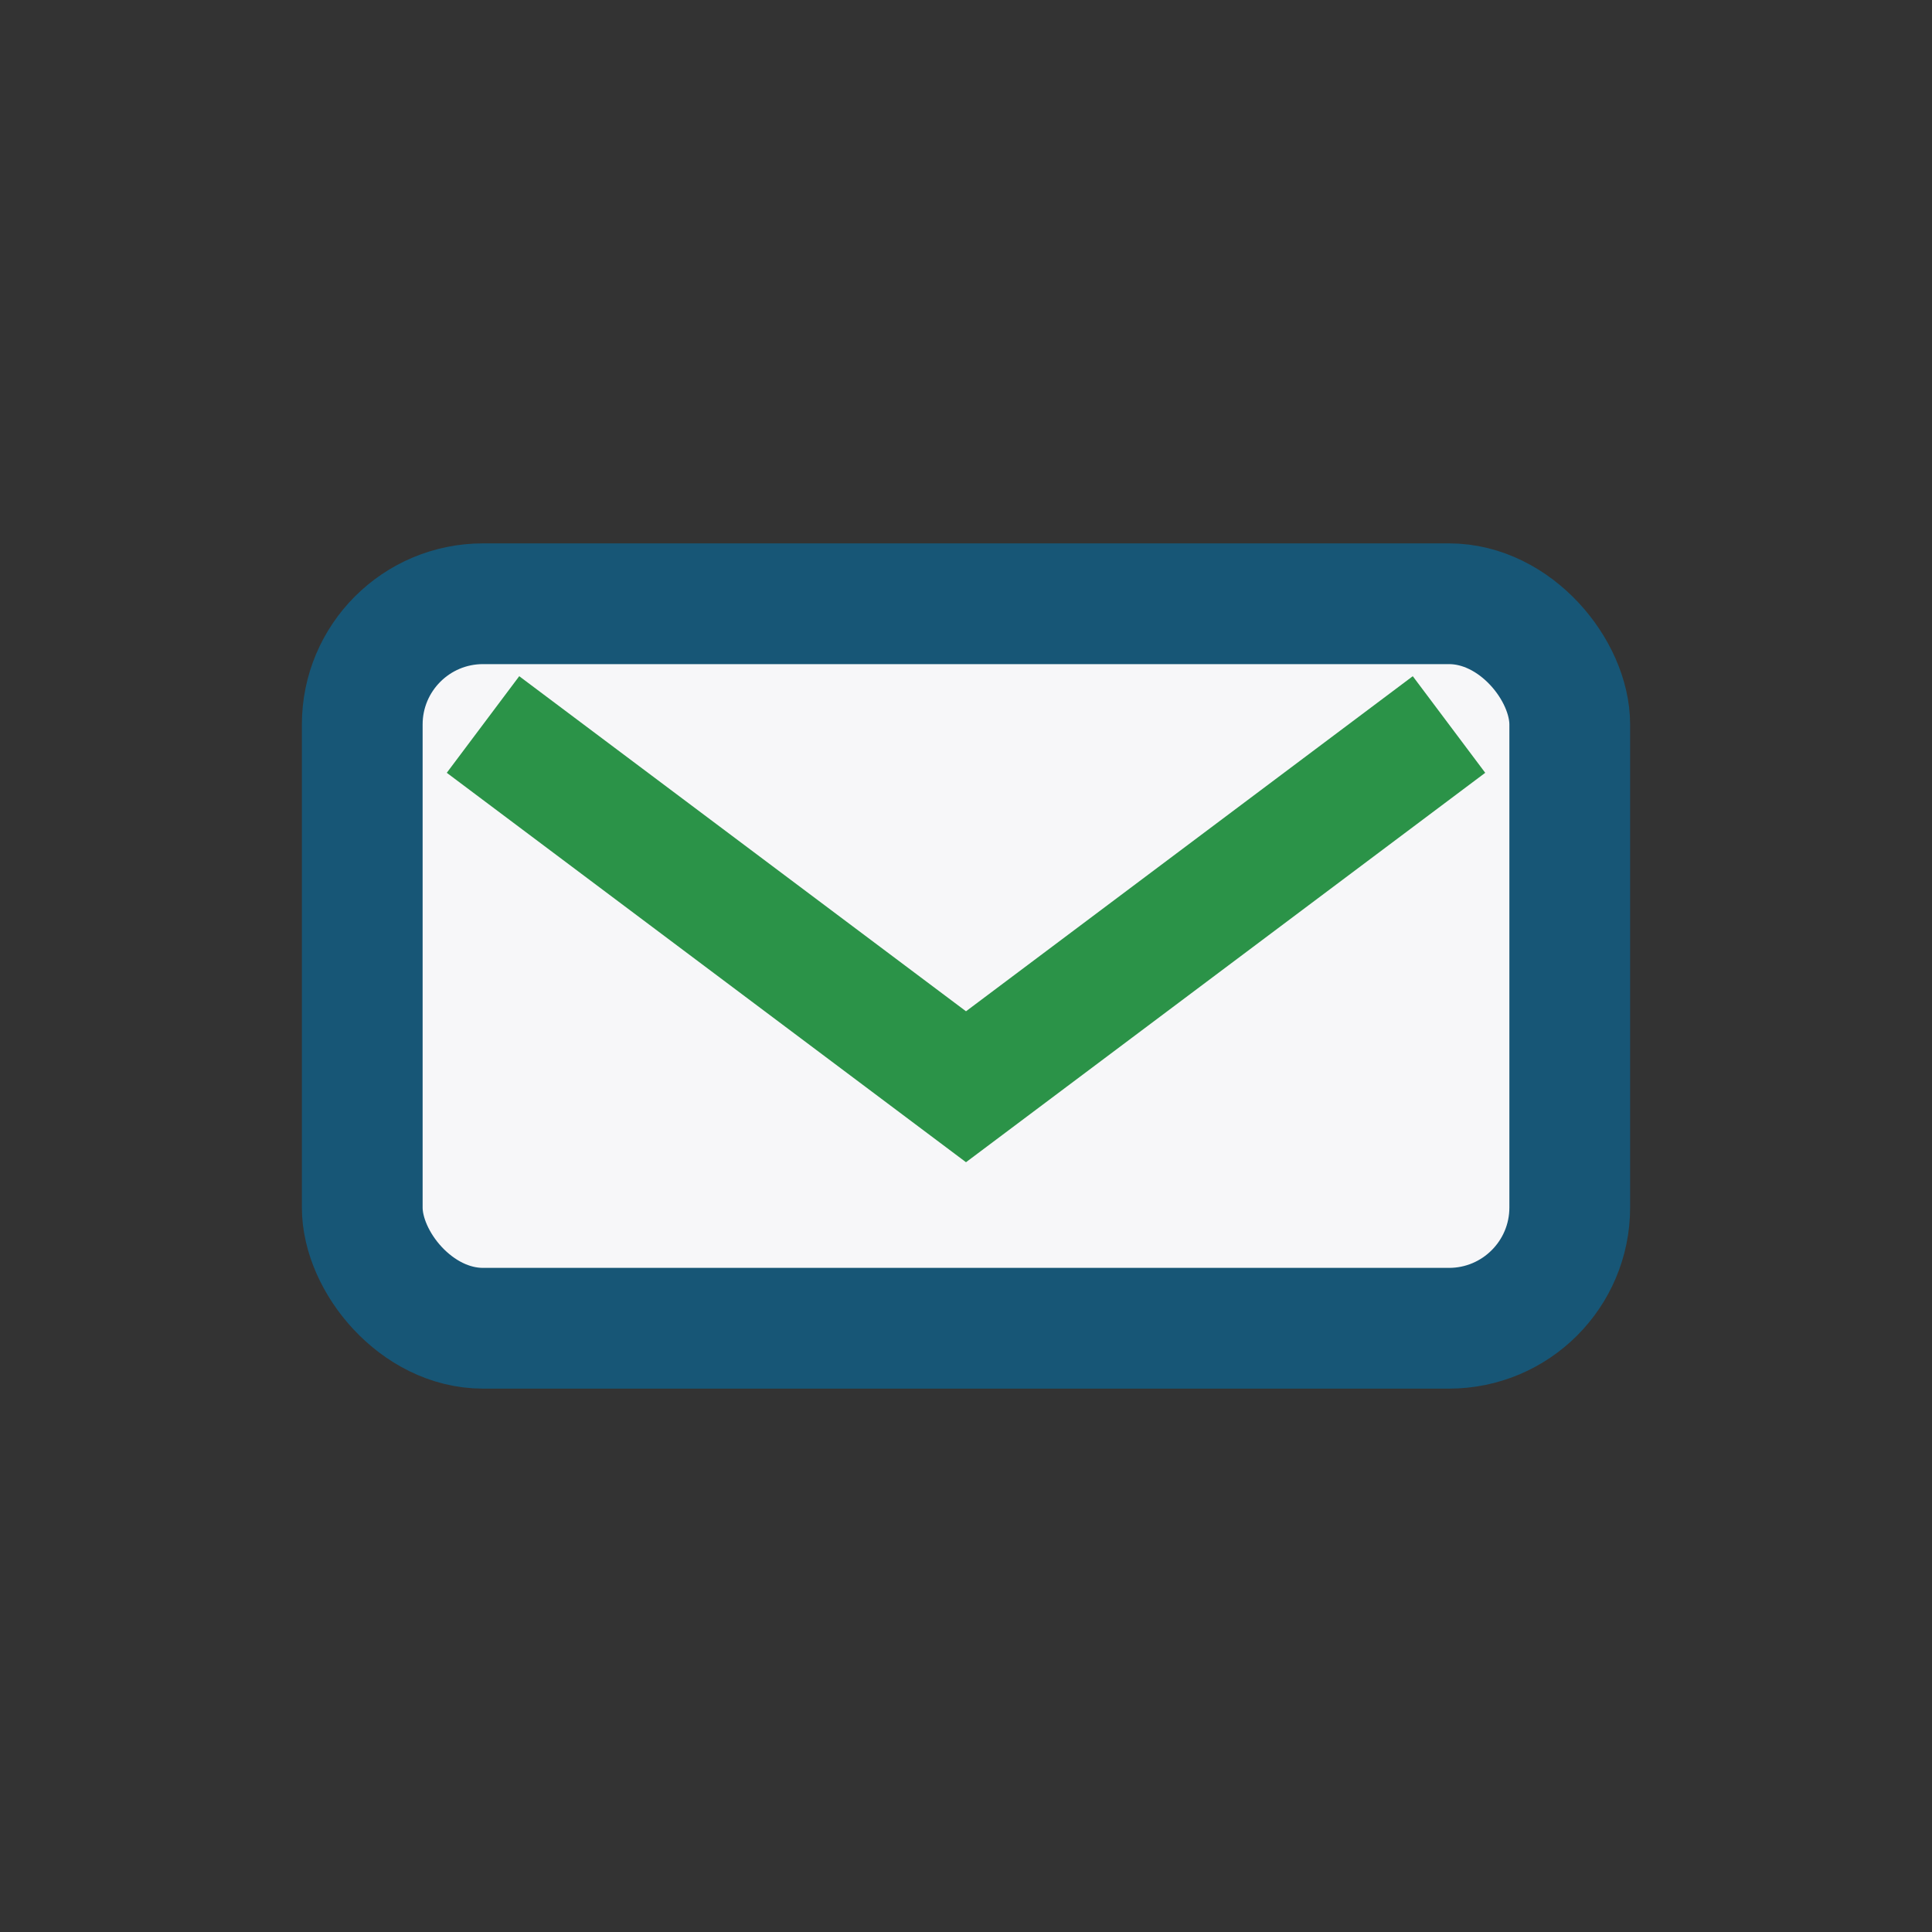
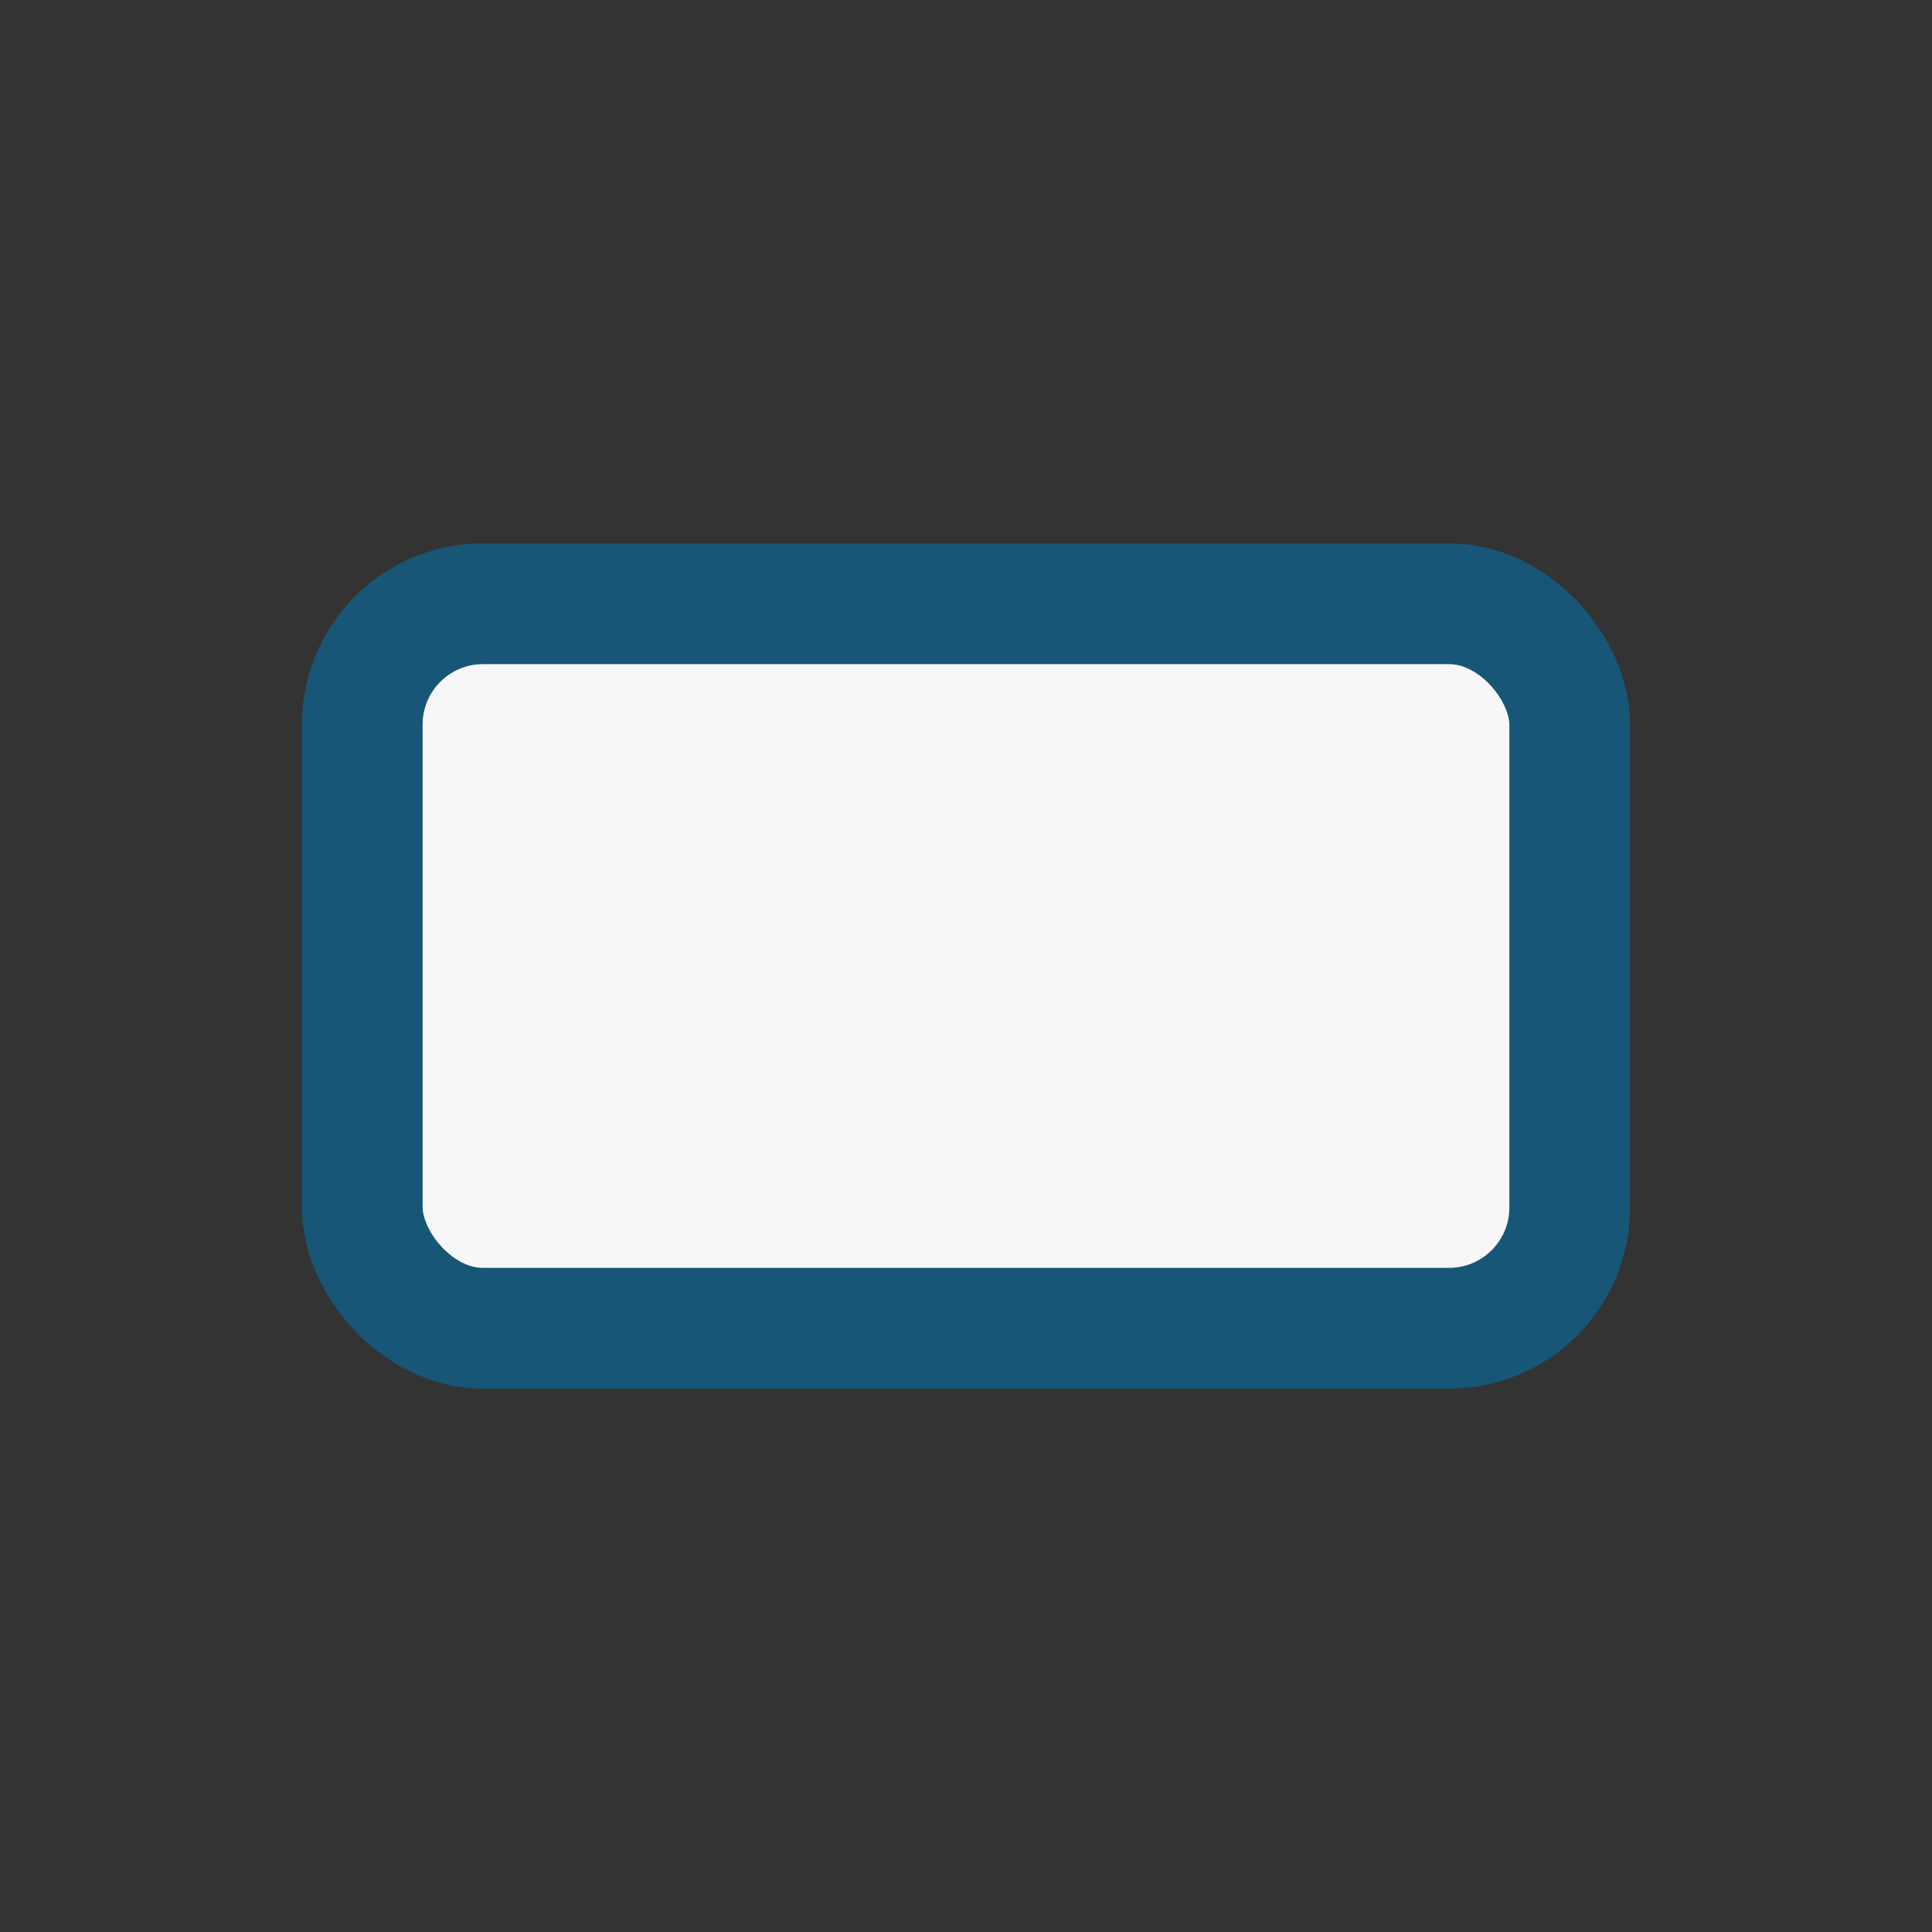
<svg xmlns="http://www.w3.org/2000/svg" width="32" height="32" viewBox="0 0 32 32">
  <rect x="0" y="0" width="32" height="32" fill="#333333" stroke="none" />
  <rect x="6" y="10" width="20" height="12" rx="2" fill="#F7F7F9" stroke="#175676" stroke-width="2" />
-   <path d="M8 12l8 6 8-6" stroke="#2B9348" stroke-width="2" fill="none" />
</svg>